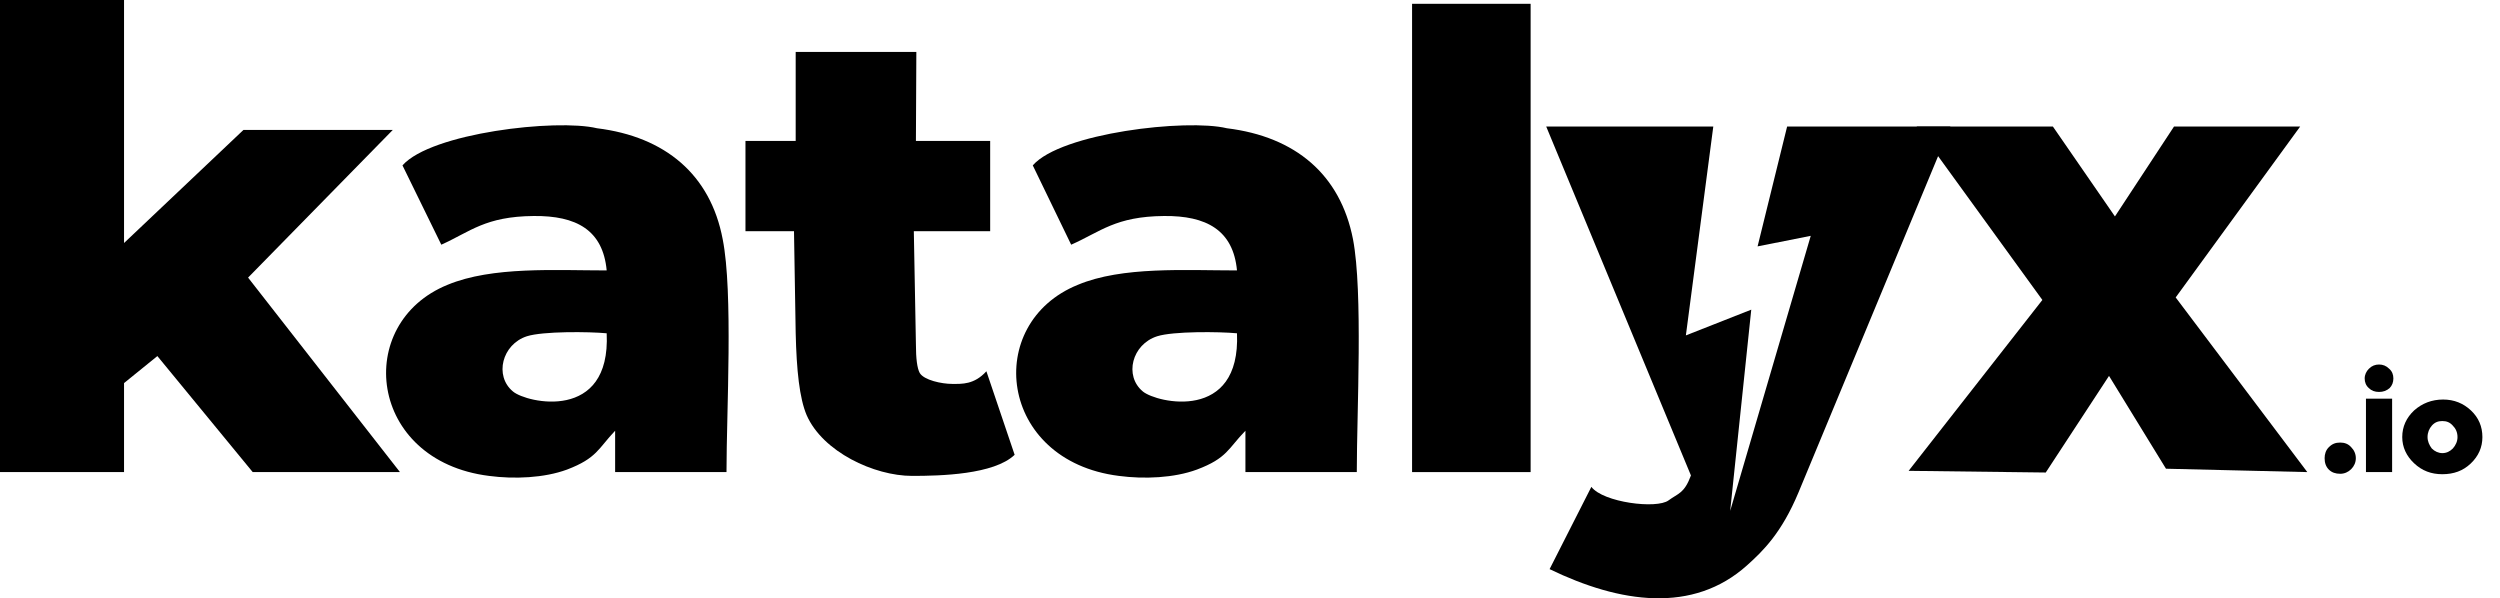
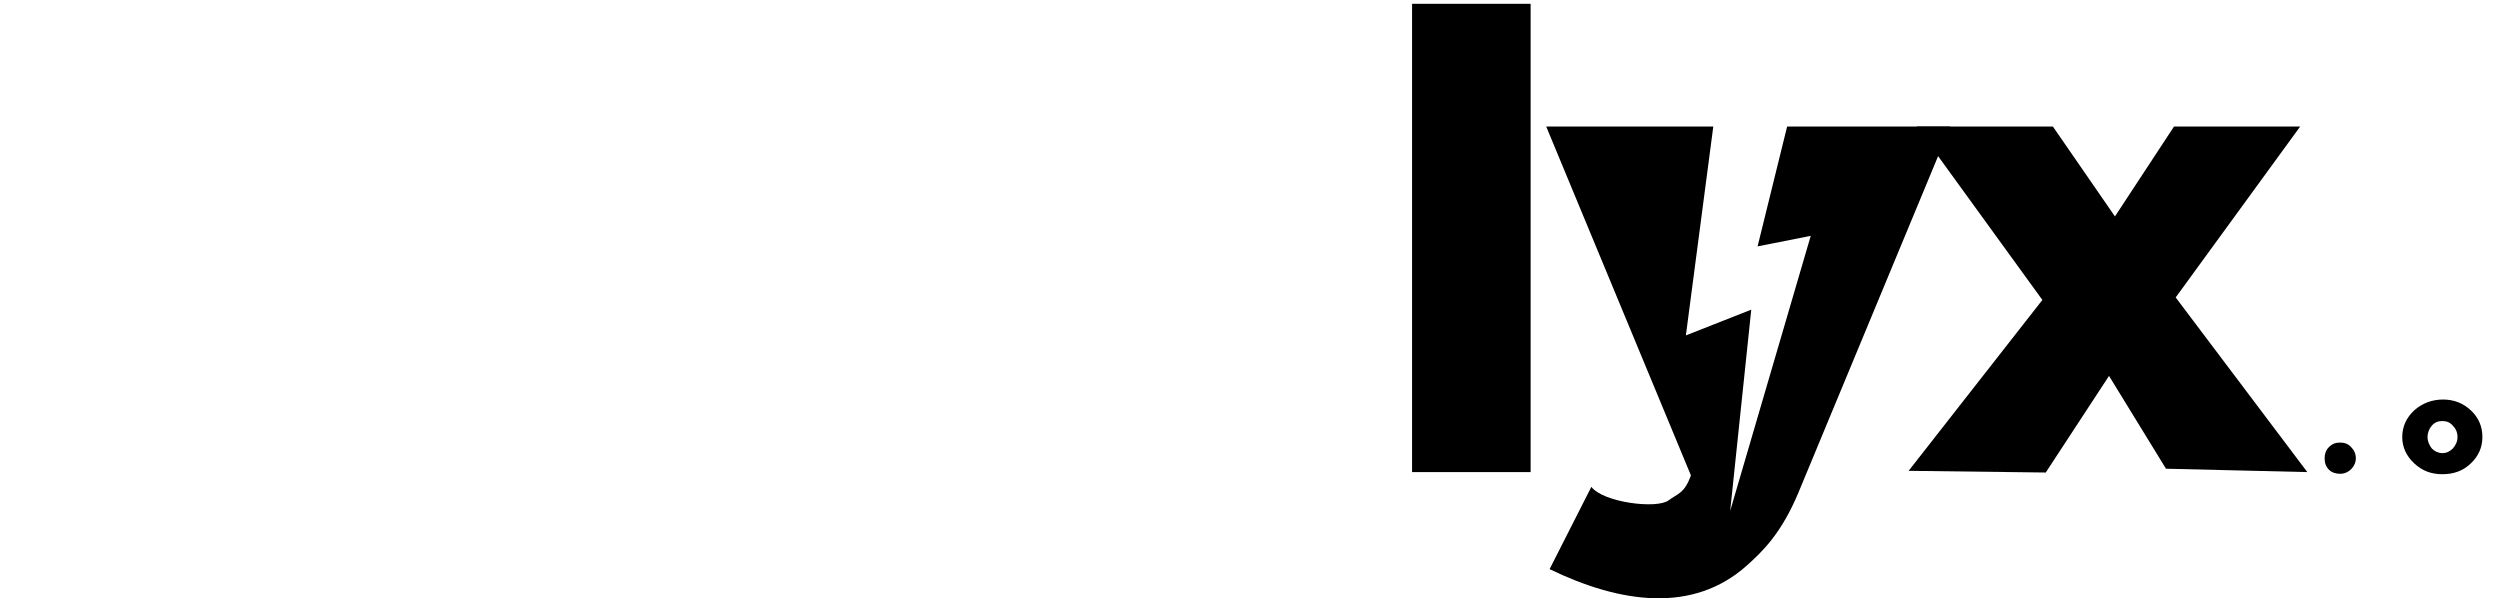
<svg xmlns="http://www.w3.org/2000/svg" width="117" height="28" viewBox="0 0 117 28" fill="none">
-   <path fill-rule="evenodd" clip-rule="evenodd" d="M48.334 7.74L50.131 11.452C51.513 10.84 52.204 10.129 54.475 10.109C56.449 10.089 57.713 10.761 57.891 12.656C55.482 12.656 52.52 12.459 50.447 13.328C46.005 15.124 46.715 21.561 52.362 22.272C53.547 22.43 54.949 22.37 56.015 21.976C57.437 21.442 57.476 20.988 58.286 20.159V22.094H63.498C63.498 19.271 63.794 13.683 63.32 11.195C62.728 8.174 60.635 6.397 57.417 6.002C55.541 5.548 49.657 6.22 48.334 7.74ZM57.891 15.598C58.068 19.764 54.139 18.856 53.488 18.323C52.599 17.592 52.974 16.111 54.159 15.736C54.909 15.499 57.061 15.519 57.891 15.598Z" fill="black" />
  <path fill-rule="evenodd" clip-rule="evenodd" d="M89.699 5.923H96.076L98.979 10.129L101.743 5.923H107.647L101.822 13.92L107.982 22.094L101.368 21.936L98.702 17.592L95.741 22.114L89.324 22.035L95.583 14.038L89.699 5.923Z" fill="black" />
  <path fill-rule="evenodd" clip-rule="evenodd" d="M91.278 5.923L84.171 23.042C83.381 24.937 82.512 25.786 81.762 26.457C79.234 28.728 75.819 28.235 72.521 26.635L74.476 22.785C75.029 23.516 77.536 23.831 78.089 23.417C78.543 23.081 78.82 23.101 79.136 22.252L72.363 5.923H80.182L78.899 15.697L81.959 14.492L80.972 23.91L84.743 11.037L82.255 11.531L83.637 5.923H91.278Z" fill="black" />
  <path fill-rule="evenodd" clip-rule="evenodd" d="M66.085 0.178H71.633V22.094H66.085V0.178Z" fill="black" />
-   <path fill-rule="evenodd" clip-rule="evenodd" d="M42.885 2.429L42.865 6.595H46.34V10.82H42.767L42.865 16.111C42.865 16.783 42.924 17.237 43.043 17.454C43.24 17.79 44.07 17.967 44.563 17.967C45.017 17.967 45.59 18.007 46.163 17.375L47.485 21.285C46.518 22.212 44.01 22.272 42.688 22.272C40.91 22.272 38.502 21.146 37.751 19.428C37.416 18.639 37.278 17.336 37.238 15.578L37.159 10.82H34.888V6.595H37.238V2.429H42.885Z" fill="black" />
-   <path fill-rule="evenodd" clip-rule="evenodd" d="M0 0H5.805V11.373L11.393 6.081H18.382L11.61 12.992L18.718 22.094H11.827L7.365 16.664L5.805 17.928V22.094H0V0Z" fill="black" />
-   <path fill-rule="evenodd" clip-rule="evenodd" d="M18.836 7.74L20.653 11.452C22.015 10.84 22.706 10.129 24.977 10.109C26.971 10.089 28.215 10.761 28.393 12.656C26.003 12.656 23.042 12.459 20.949 13.328C16.526 15.124 17.217 21.561 22.884 22.272C24.069 22.43 25.47 22.37 26.537 21.976C27.939 21.442 27.998 20.988 28.788 20.159V22.094H34C34 19.271 34.316 13.683 33.822 11.195C33.25 8.174 31.137 6.397 27.939 6.002C26.043 5.548 20.179 6.22 18.836 7.74ZM28.393 15.598C28.59 19.764 24.641 18.856 24.009 18.323C23.121 17.592 23.496 16.111 24.661 15.736C25.411 15.499 27.563 15.519 28.393 15.598Z" fill="black" />
  <path d="M114.301 19.705C114.103 19.705 113.945 19.764 113.807 19.922C113.688 20.06 113.609 20.238 113.609 20.455C113.609 20.653 113.688 20.83 113.807 20.988C113.945 21.127 114.123 21.206 114.301 21.206C114.498 21.206 114.656 21.127 114.794 20.988C114.932 20.83 115.011 20.653 115.011 20.455C115.011 20.238 114.932 20.06 114.794 19.922C114.656 19.764 114.498 19.705 114.301 19.705ZM114.34 18.698C114.853 18.698 115.288 18.876 115.643 19.211C115.999 19.547 116.176 19.962 116.176 20.455C116.176 20.929 115.999 21.344 115.623 21.699C115.268 22.035 114.834 22.193 114.301 22.193C113.787 22.193 113.353 22.035 112.978 21.679C112.622 21.344 112.425 20.929 112.425 20.455C112.425 19.962 112.622 19.547 112.978 19.211C113.353 18.876 113.807 18.698 114.34 18.698Z" fill="black" />
-   <path d="M111.339 17.059C111.516 17.059 111.674 17.118 111.813 17.257C111.951 17.375 112.01 17.533 112.01 17.711C112.01 17.889 111.951 18.046 111.832 18.165C111.694 18.283 111.536 18.343 111.339 18.343C111.141 18.343 110.983 18.283 110.865 18.165C110.727 18.046 110.667 17.889 110.667 17.711C110.667 17.533 110.746 17.375 110.865 17.257C111.003 17.118 111.161 17.059 111.339 17.059ZM111.951 18.659V22.094H110.727V18.659H111.951Z" fill="black" />
  <path d="M109.522 20.712C109.72 20.712 109.897 20.771 110.036 20.929C110.174 21.067 110.253 21.245 110.253 21.442C110.253 21.64 110.174 21.818 110.036 21.956C109.897 22.094 109.72 22.173 109.522 22.173C109.305 22.173 109.127 22.114 108.989 21.976C108.851 21.837 108.792 21.66 108.792 21.442C108.792 21.245 108.851 21.067 108.989 20.929C109.147 20.771 109.305 20.712 109.522 20.712Z" fill="black" />
</svg>